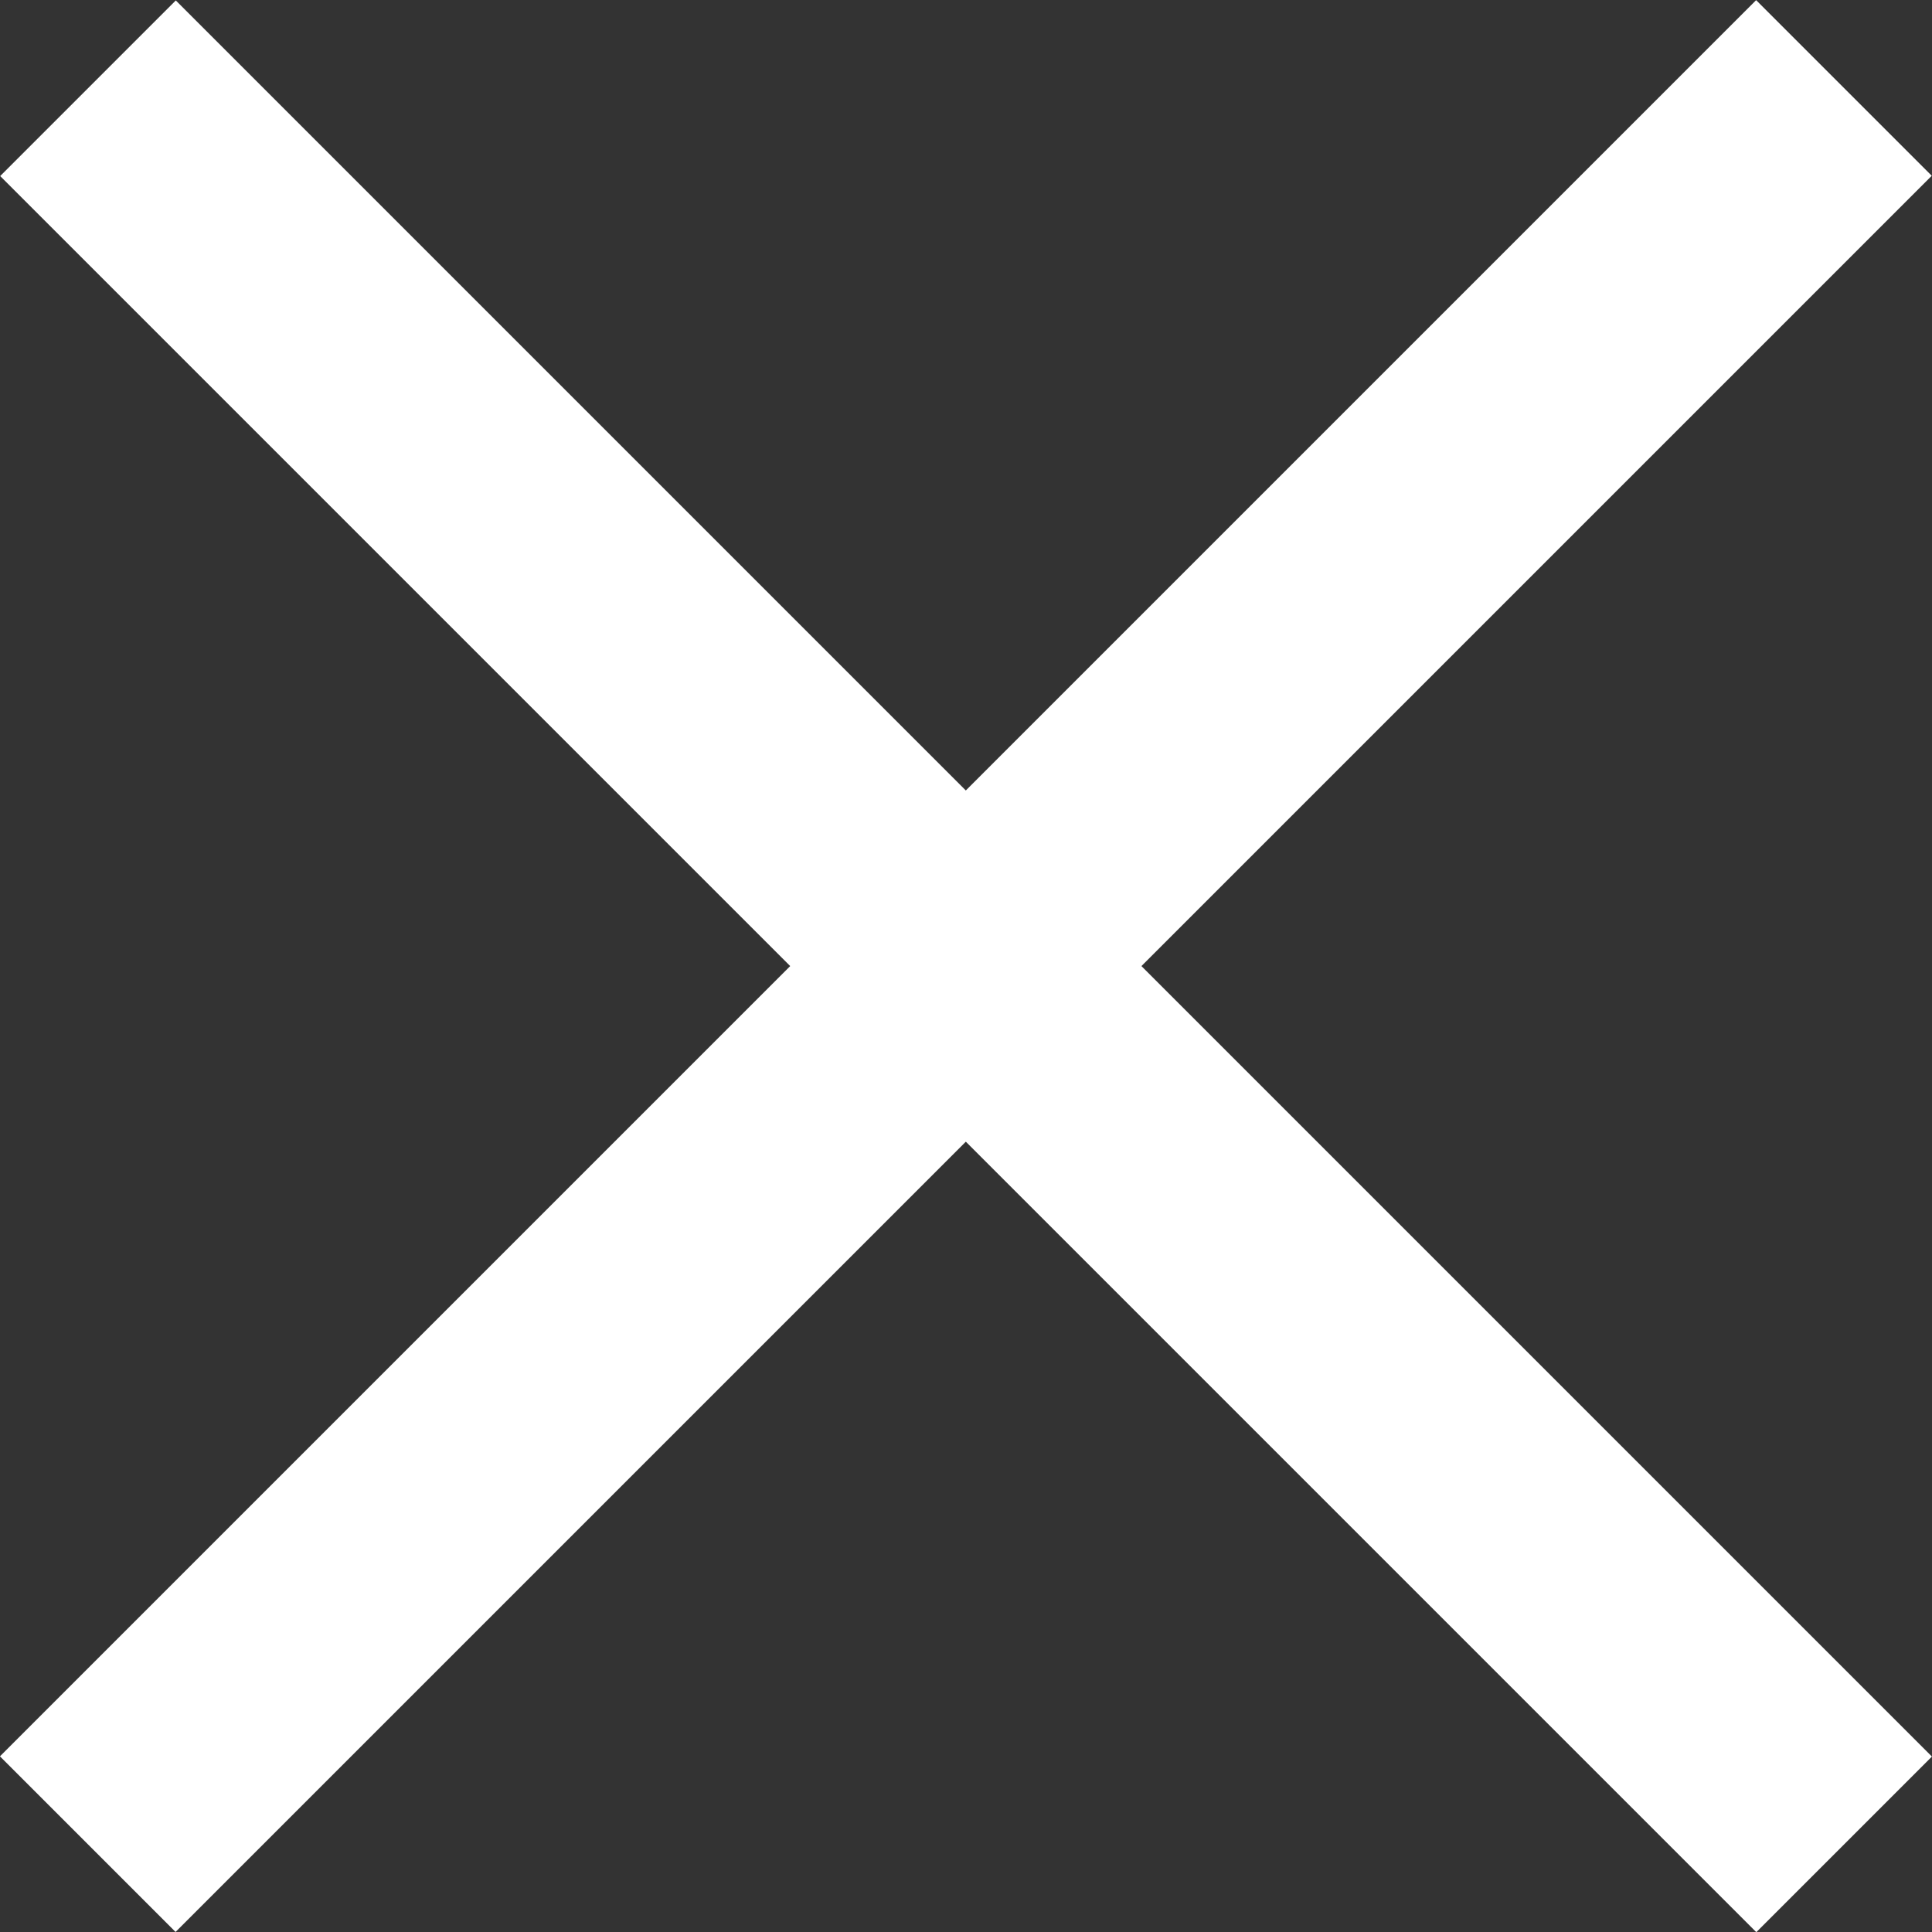
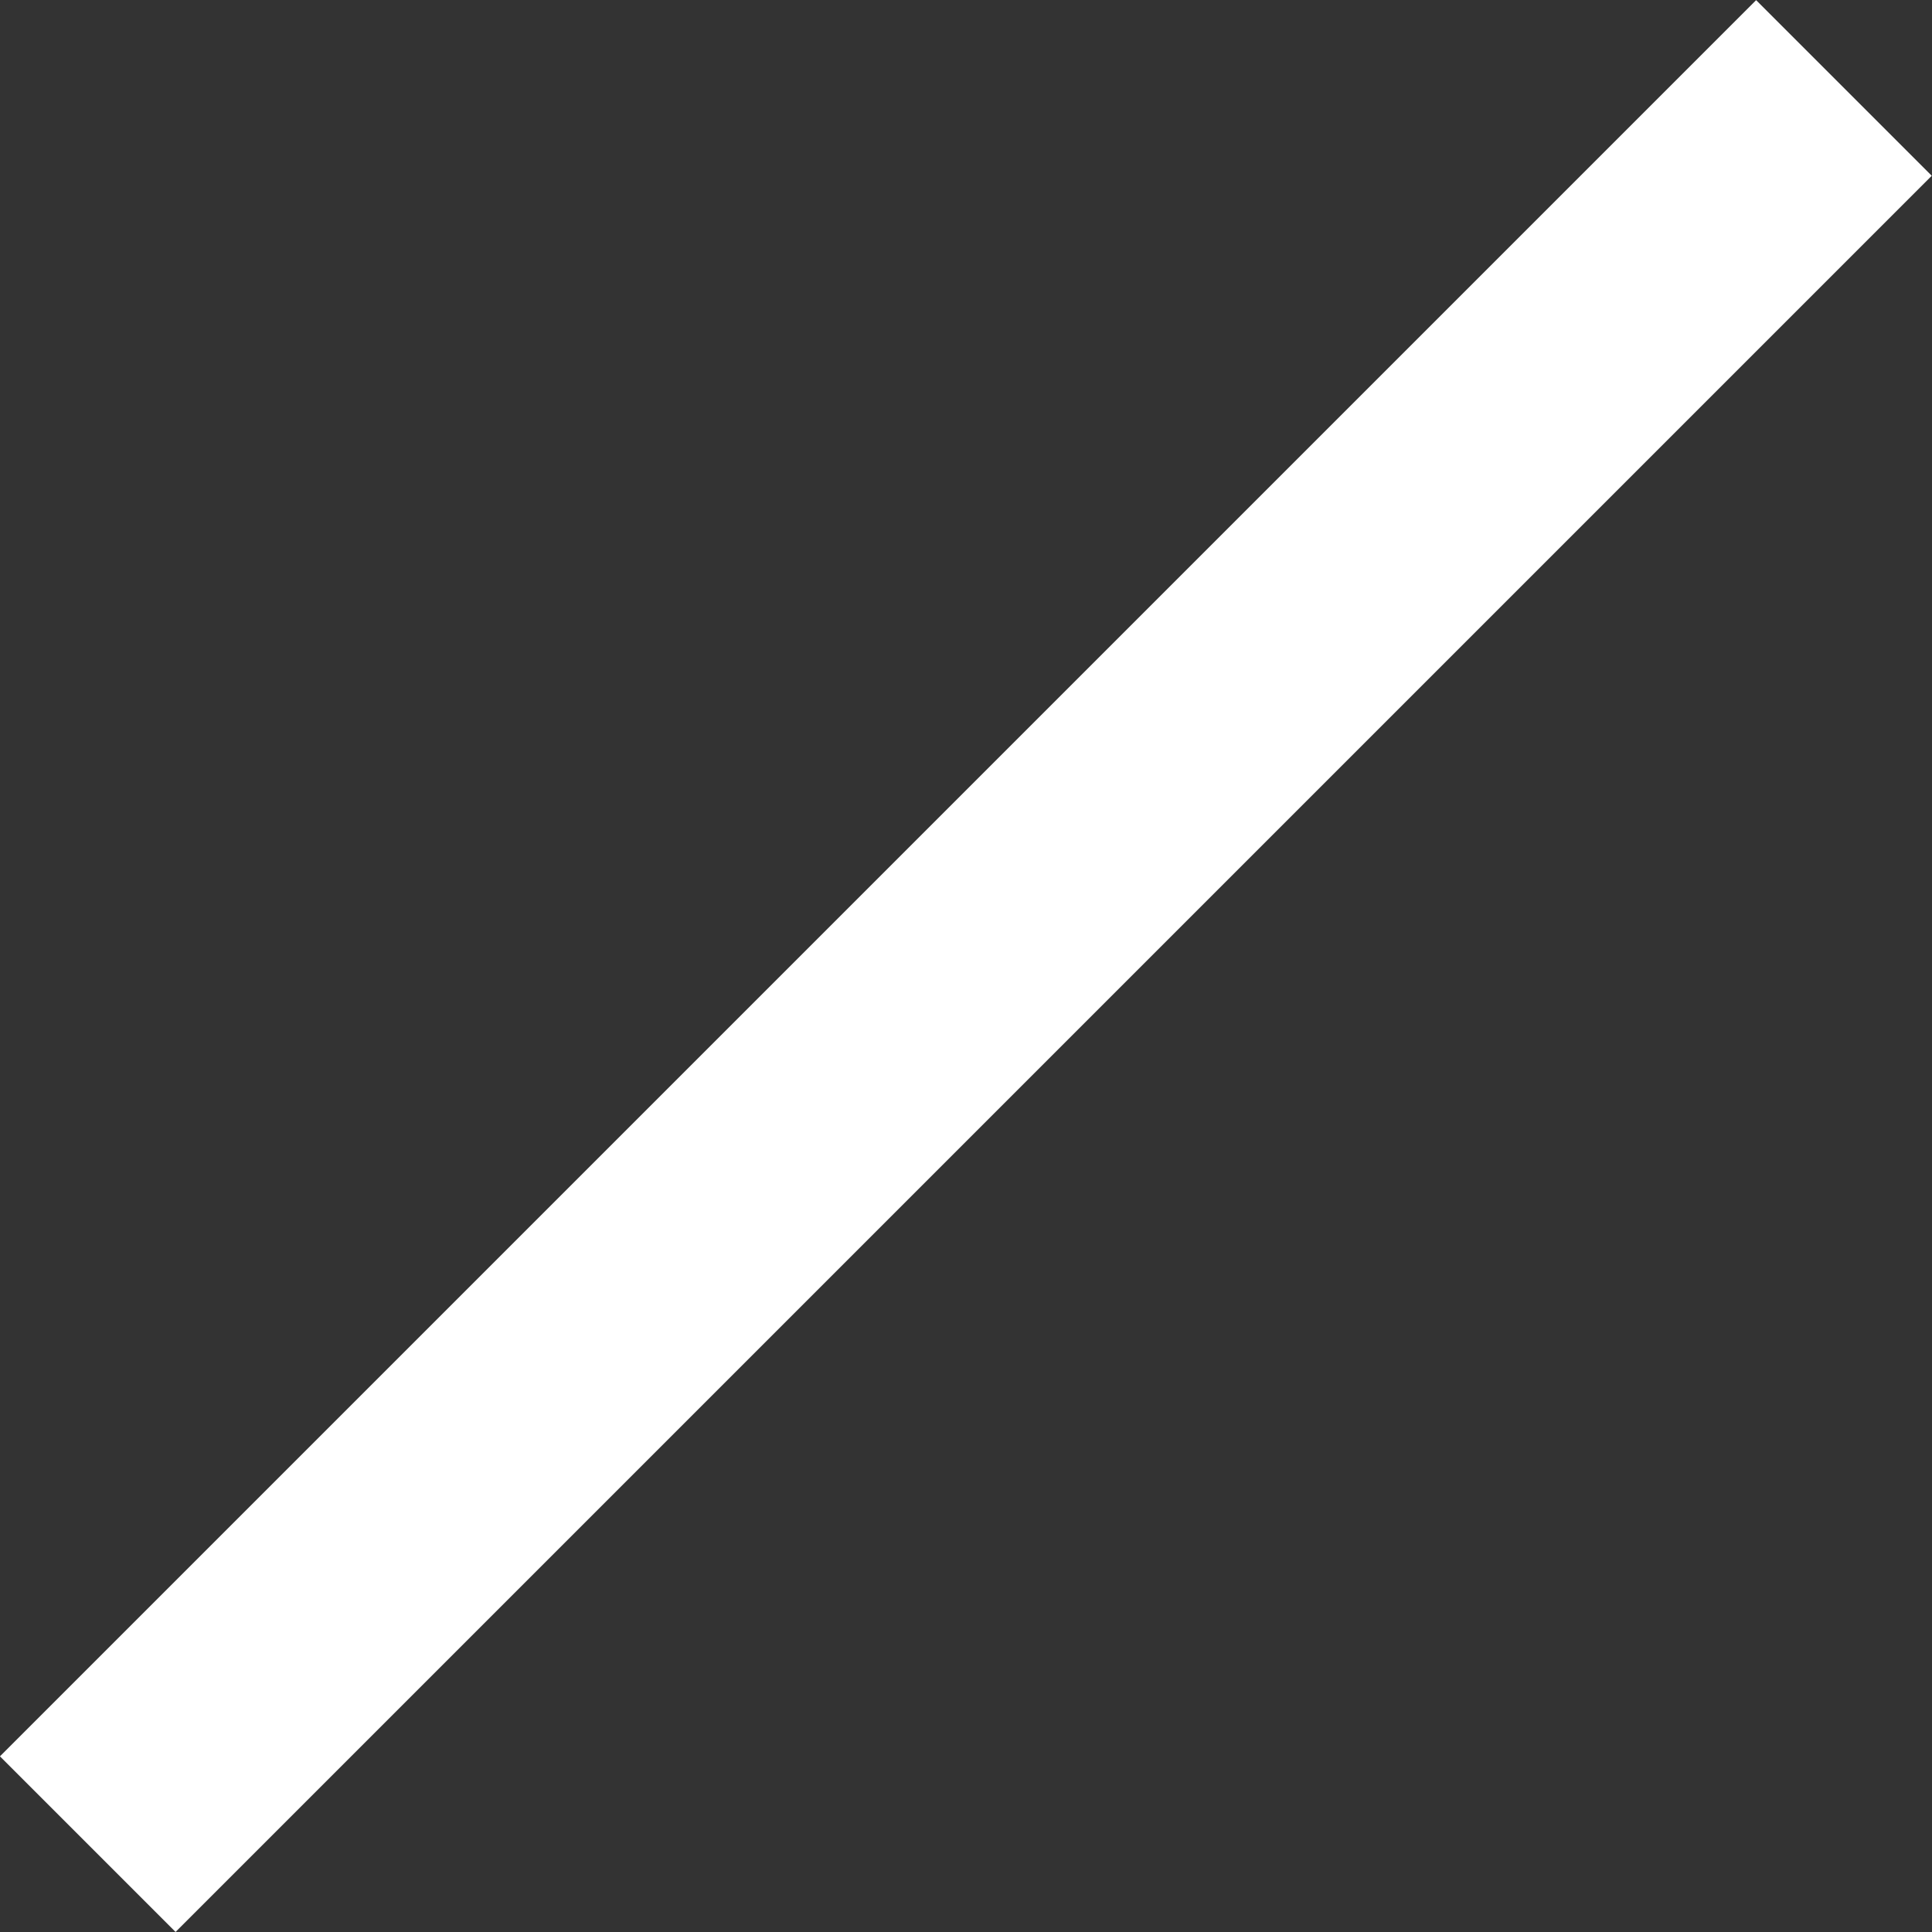
<svg xmlns="http://www.w3.org/2000/svg" version="1.1" id="Livello_1" x="0px" y="0px" width="21.389px" height="21.39px" viewBox="0 0 21.389 21.39" enable-background="new 0 0 21.389 21.39" xml:space="preserve">
  <rect x="0" y="0" width="21.389" height="21.39" fill="#333333" stroke="none" />
-   <rect x="-3.055" y="9.321" transform="matrix(-0.707 -0.707 0.707 -0.707 10.694 25.821)" fill="#FFFFFF" width="27.499" height="2.75" />
  <rect x="-3.055" y="9.32" transform="matrix(0.707 -0.707 0.707 0.707 -4.43 10.695)" fill="#FFFFFF" width="27.5" height="2.75" />
</svg>